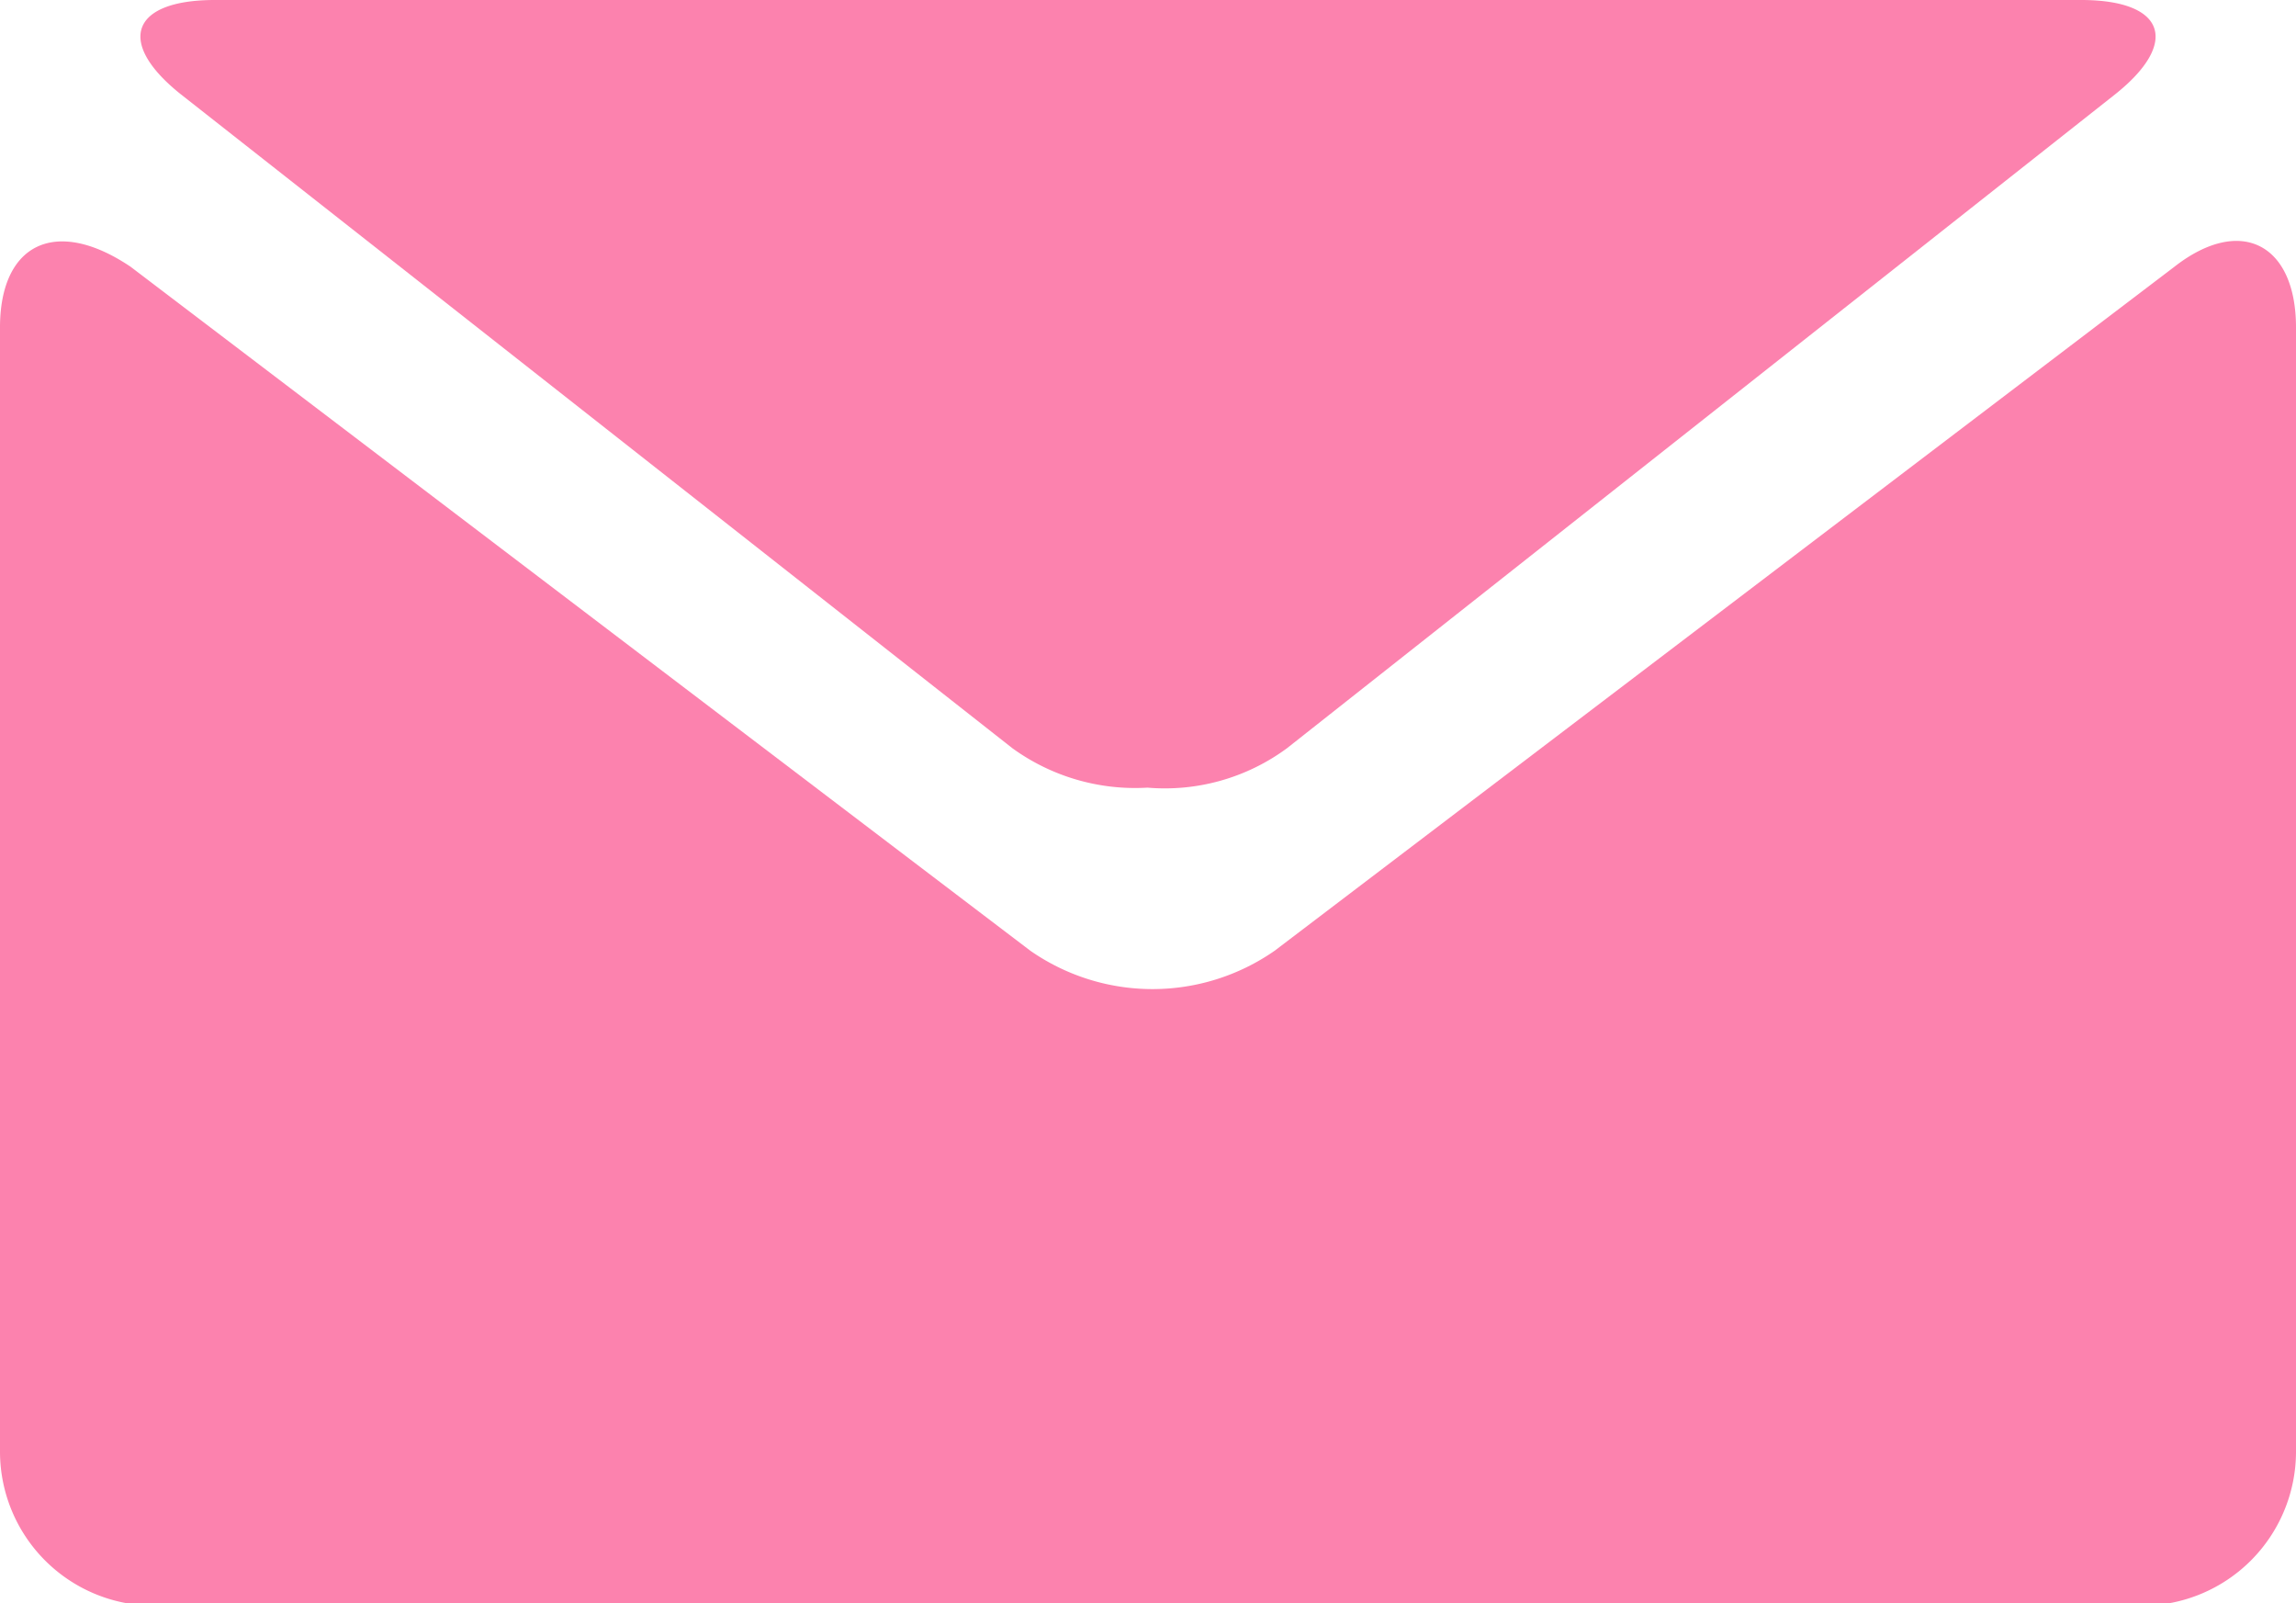
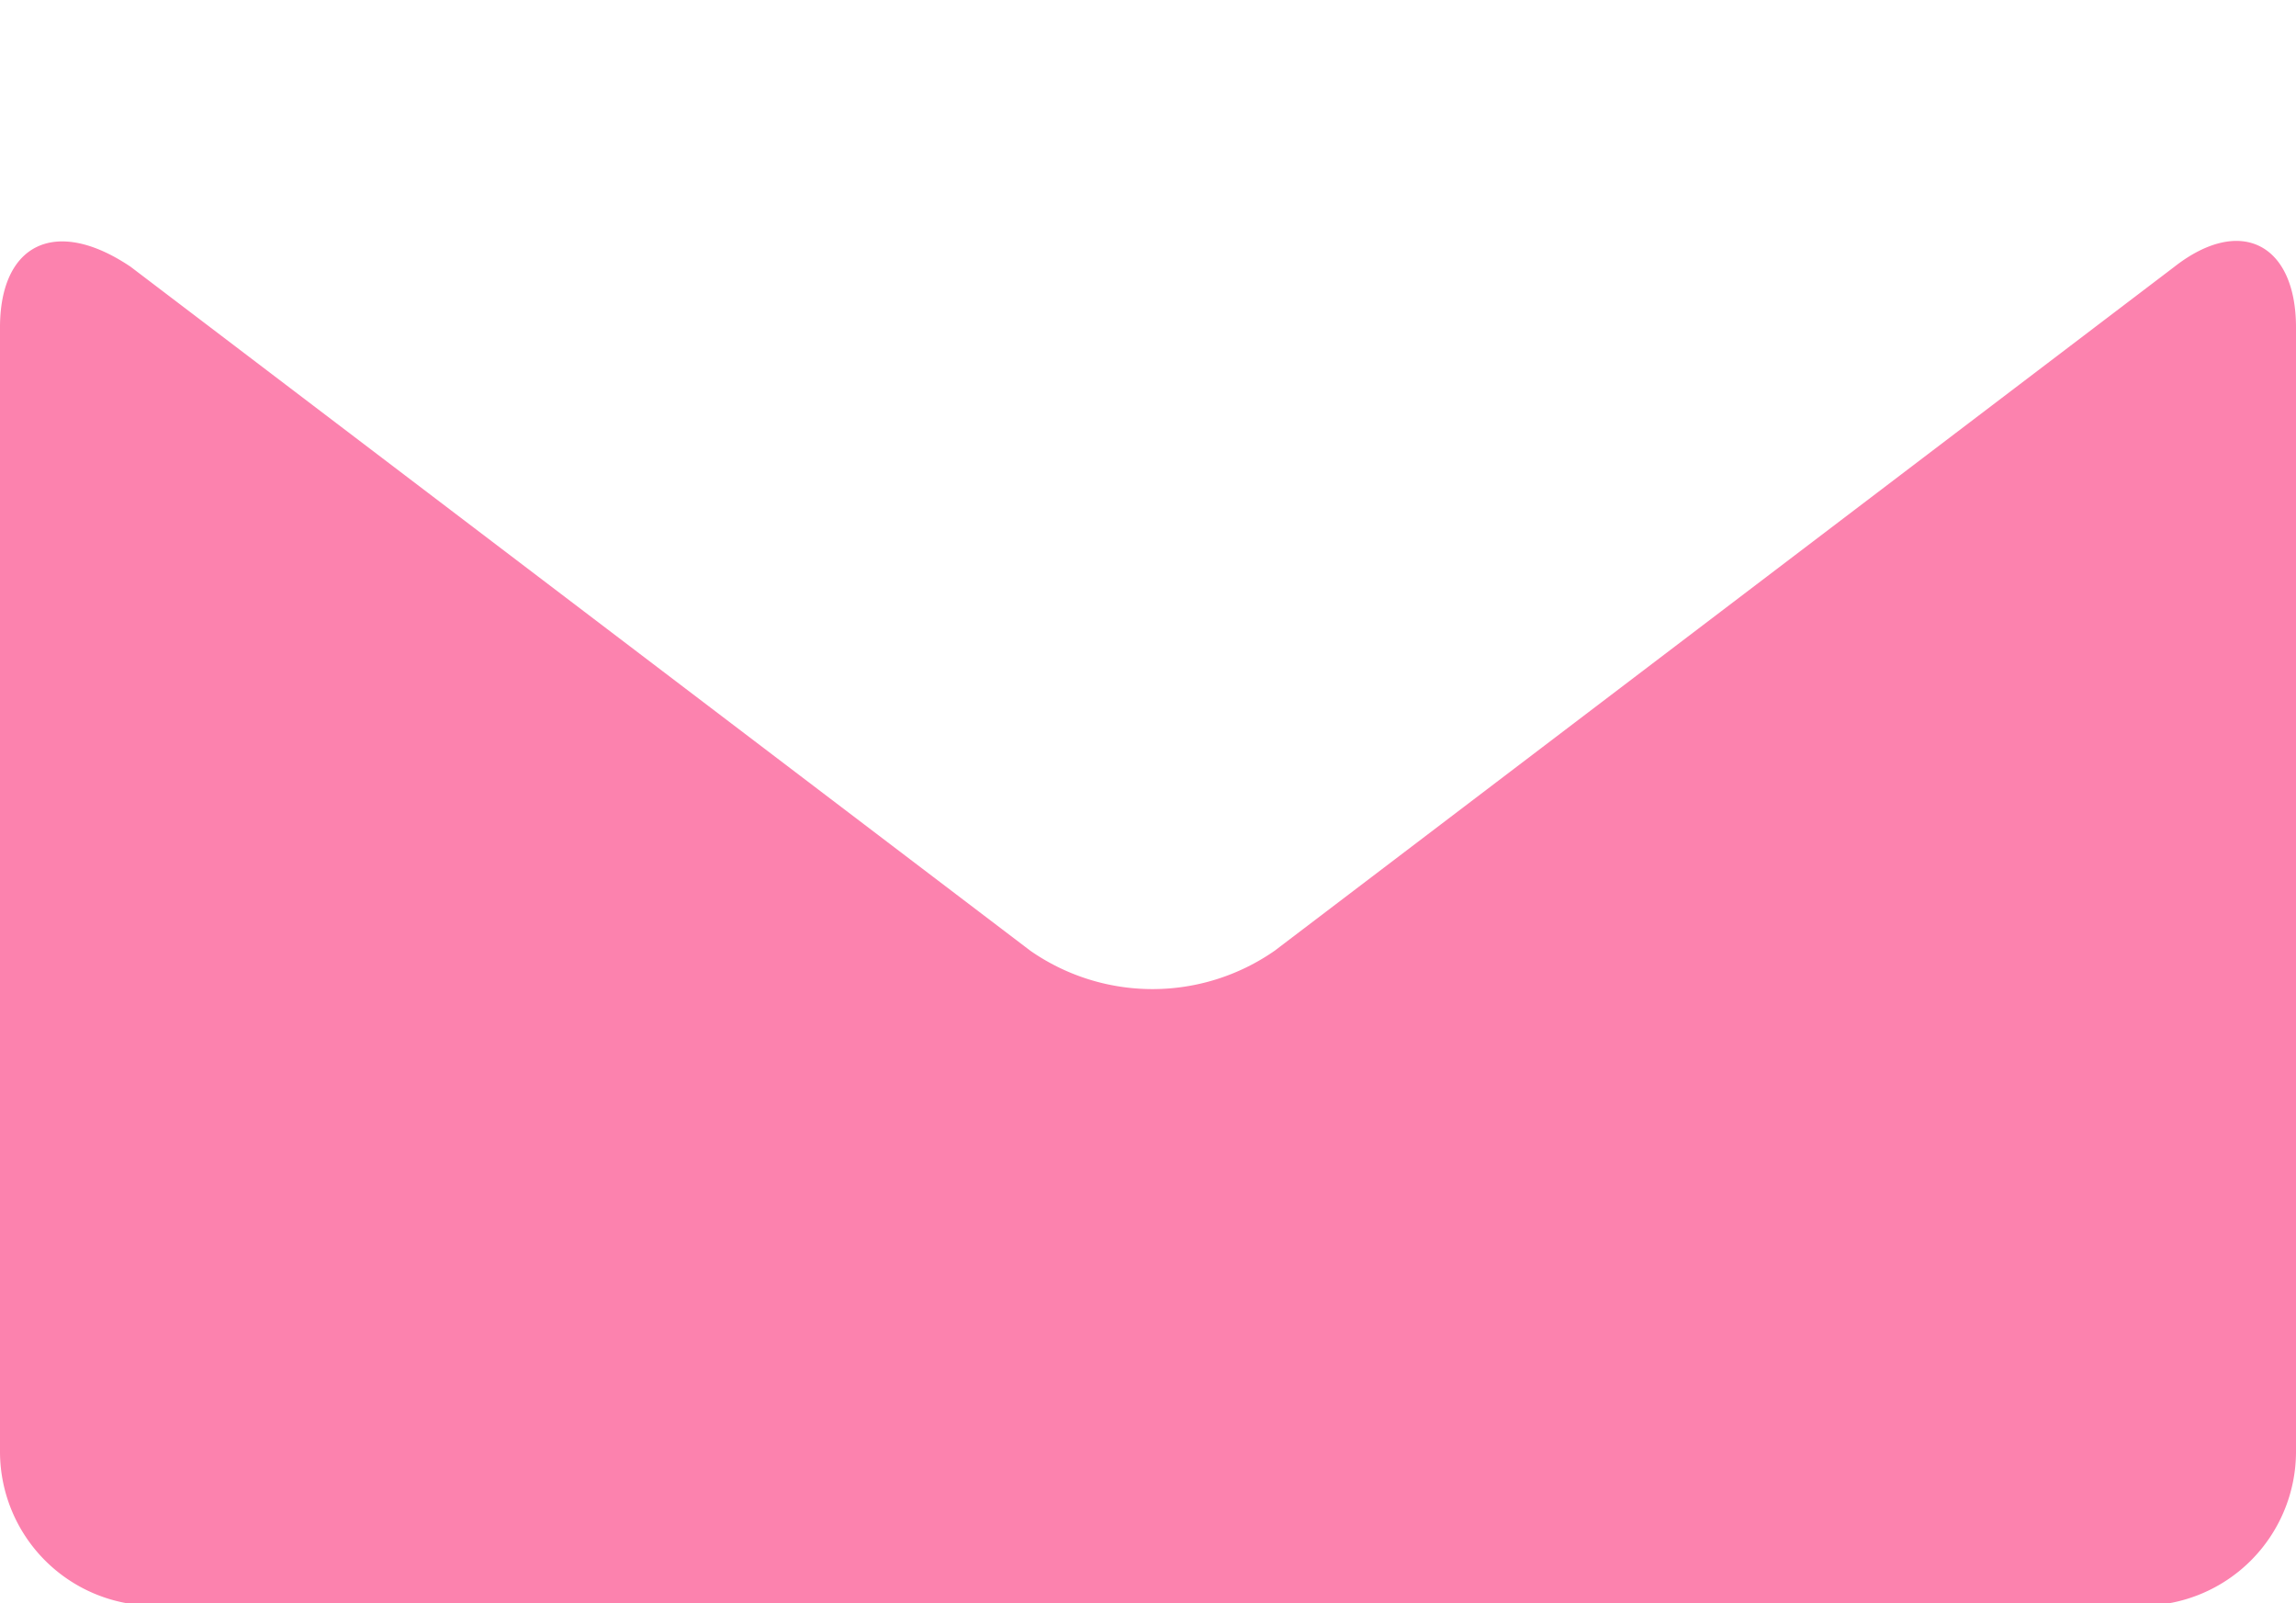
<svg xmlns="http://www.w3.org/2000/svg" viewBox="0 0 20.41 14.25">
  <defs>
    <style>.cls-1{fill:#fc82ae;}</style>
  </defs>
  <title>mail</title>
  <g id="Capa_2" data-name="Capa 2">
    <g id="Capa_1-2" data-name="Capa 1">
-       <path class="cls-1" d="M1.61.84,9,6.65A1.86,1.86,0,0,0,10.2,7a1.83,1.83,0,0,0,1.24-.35L18.8.84c.58-.46.45-.84-.3-.84H1.91c-.75,0-.88.38-.3.84" />
      <path class="cls-1" d="M19.33,2.37l-8,6.08a1.9,1.9,0,0,1-2.17,0l-8-6.08C.49,1.92,0,2.17,0,2.91v10a1.37,1.37,0,0,0,1.36,1.36H19.05a1.37,1.37,0,0,0,1.36-1.36v-10c0-.74-.49-1-1.08-.54" />
    </g>
  </g>
</svg>